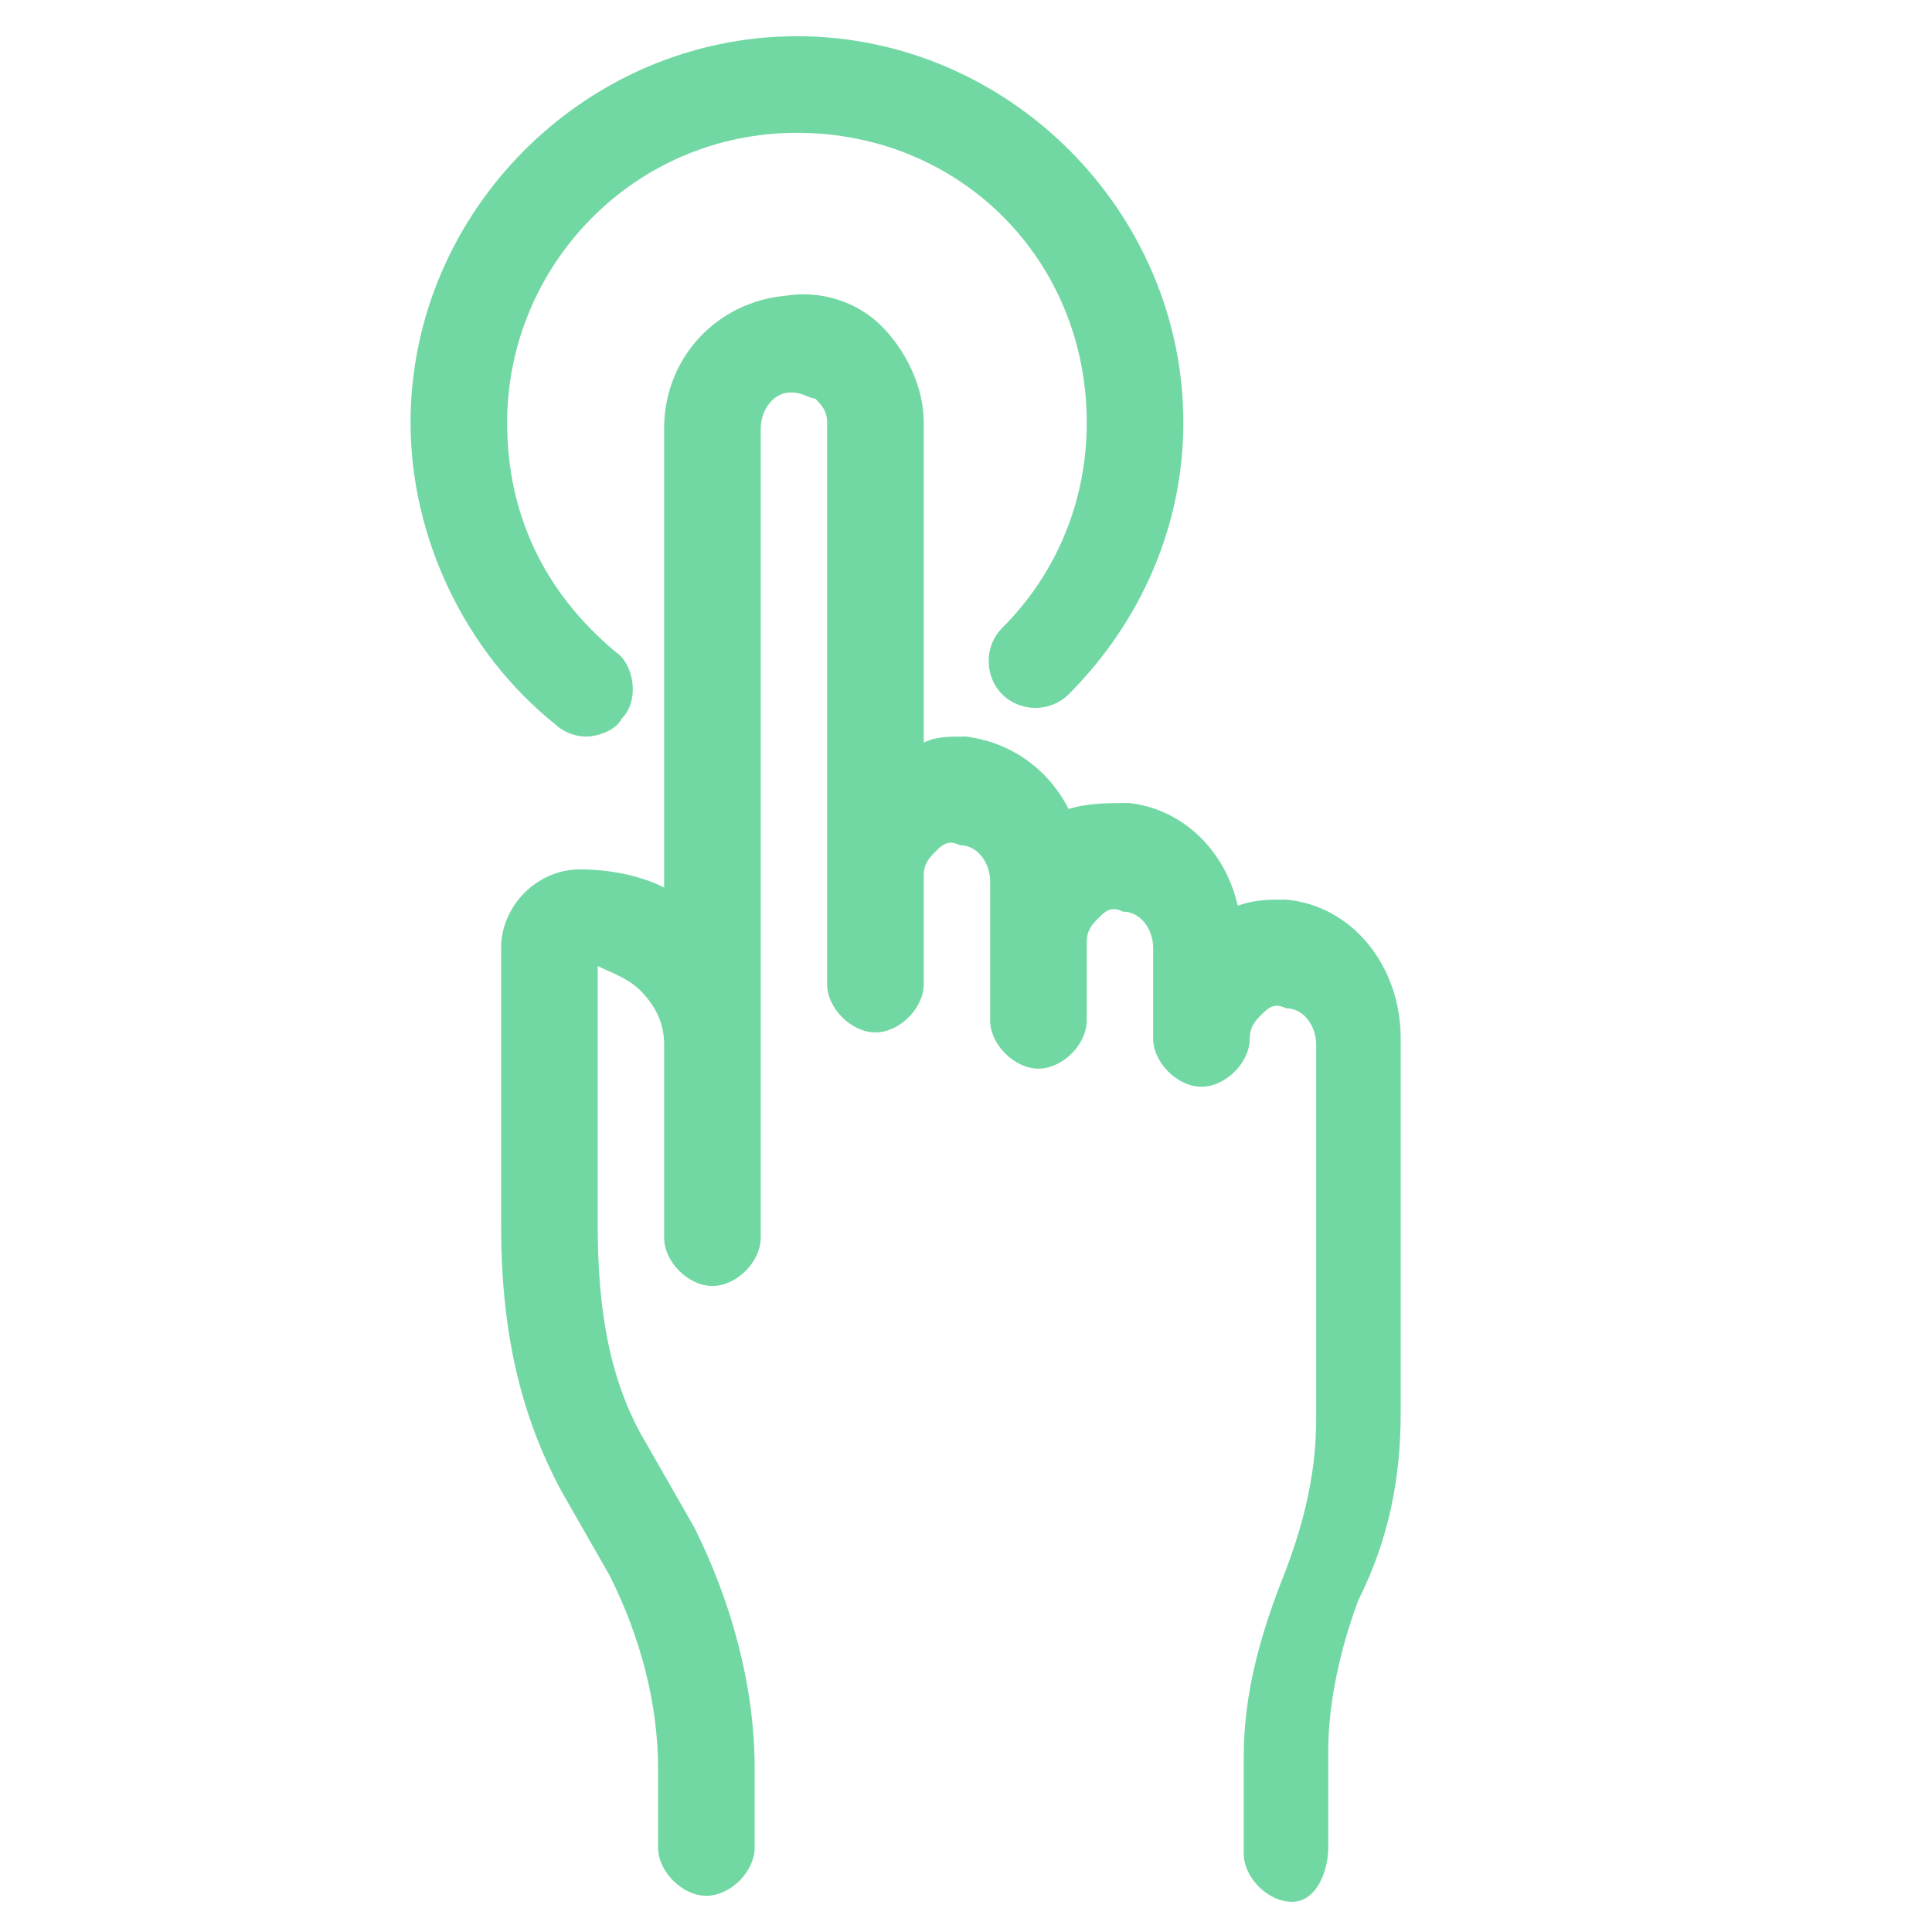
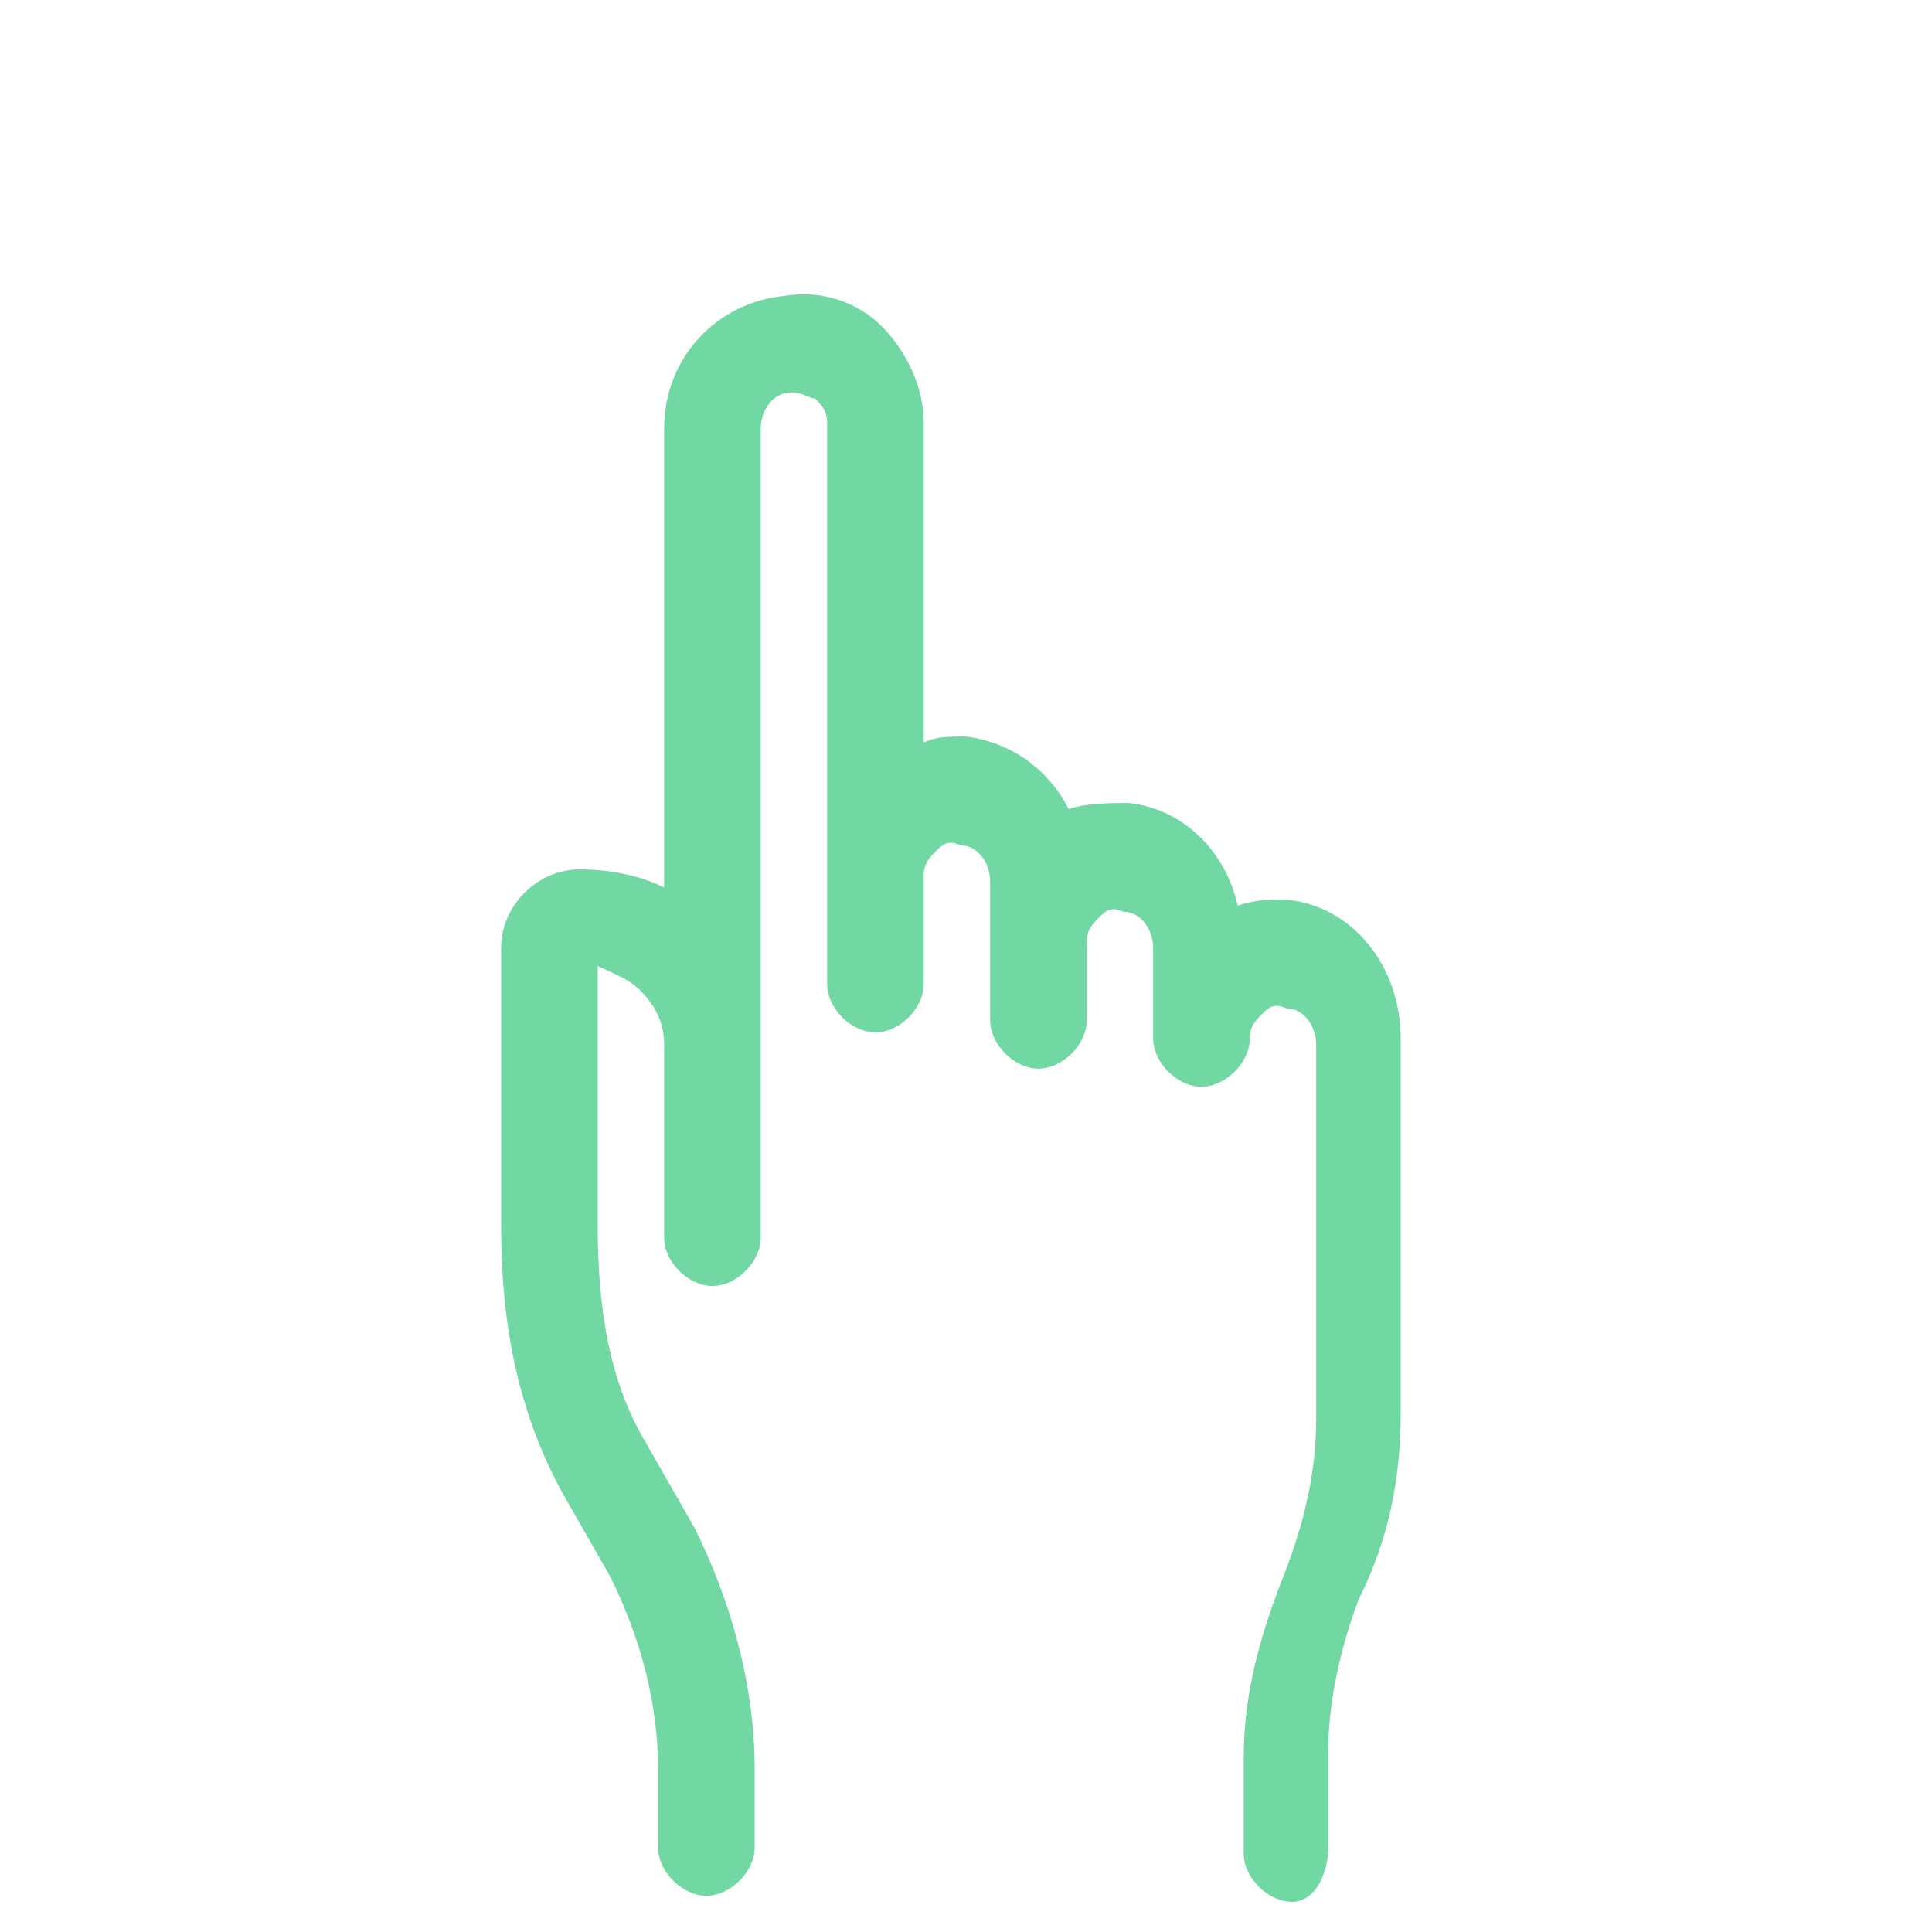
<svg xmlns="http://www.w3.org/2000/svg" version="1.1" id="Layer_1" x="0px" y="0px" viewBox="0 0 32 32" style="enable-background:new 0 0 32 32;" xml:space="preserve">
  <style type="text/css">
	.st0{fill:#71D8A3;}
</style>
  <g>
    <path class="st0" d="M21.3,14.9c-0.3,0-0.5,0-0.8,0.1c-0.2-0.9-0.9-1.6-1.8-1.7c-0.3,0-0.7,0-1,0.1c-0.3-0.6-0.9-1.1-1.7-1.2   c-0.3,0-0.5,0-0.7,0.1V7c0-0.6-0.3-1.2-0.7-1.6c-0.4-0.4-1-0.6-1.6-0.5C11.9,5,11,5.9,11,7.1v7.6c-0.4-0.2-0.9-0.3-1.4-0.3   c-0.7,0-1.3,0.6-1.3,1.3v4.6c0,1.7,0.3,3.1,1,4.4l0.8,1.4c0.5,1,0.8,2.1,0.8,3.2v1.3c0,0.4,0.4,0.8,0.8,0.8s0.8-0.4,0.8-0.8v-1.3   c0-1.4-0.4-2.8-1-4l-0.8-1.4c-0.6-1-0.8-2.2-0.8-3.6V16c0.2,0.1,0.5,0.2,0.7,0.4c0.3,0.3,0.4,0.6,0.4,0.9c0,0,0,0,0,0v3.2   c0,0.4,0.4,0.8,0.8,0.8s0.8-0.4,0.8-0.8v-3.2c0,0,0,0,0,0V7.1c0-0.3,0.2-0.6,0.5-0.6c0.2,0,0.3,0.1,0.4,0.1   c0.1,0.1,0.2,0.2,0.2,0.4v7.2c0,0,0,0,0,0v2.1c0,0.4,0.4,0.8,0.8,0.8s0.8-0.4,0.8-0.8v-1.8c0,0,0,0,0,0c0-0.2,0.1-0.3,0.2-0.4   c0.1-0.1,0.2-0.2,0.4-0.1c0.3,0,0.5,0.3,0.5,0.6v0.7c0,0,0,0,0,0v1.6c0,0.4,0.4,0.8,0.8,0.8c0.4,0,0.8-0.4,0.8-0.8v-1.3   c0,0,0,0,0,0c0-0.2,0.1-0.3,0.2-0.4c0.1-0.1,0.2-0.2,0.4-0.1c0.3,0,0.5,0.3,0.5,0.6v0.7v0.5v0.3c0,0.4,0.4,0.8,0.8,0.8   s0.8-0.4,0.8-0.8c0-0.2,0.1-0.3,0.2-0.4c0.1-0.1,0.2-0.2,0.4-0.1c0.3,0,0.5,0.3,0.5,0.6v6.2c0,0.9-0.2,1.7-0.5,2.5   c-0.4,1-0.7,2-0.7,3.1v1.6c0,0.4,0.4,0.8,0.8,0.8S22,31,22,30.6v-1.6c0-0.8,0.2-1.7,0.5-2.5c0.5-1,0.7-2,0.7-3.1v-6.2   C23.2,16,22.4,15,21.3,14.9z" />
-     <path class="st0" d="M9.2,12c0.1,0.1,0.3,0.2,0.5,0.2c0.2,0,0.5-0.1,0.6-0.3c0.3-0.3,0.2-0.9-0.1-1.1C9,9.8,8.4,8.5,8.4,7   c0-2.6,2.1-4.8,4.8-4.8s4.8,2.1,4.8,4.8c0,1.3-0.5,2.5-1.4,3.4c-0.3,0.3-0.3,0.8,0,1.1c0.3,0.3,0.8,0.3,1.1,0   c1.2-1.2,1.9-2.8,1.9-4.5c0-3.5-2.9-6.4-6.4-6.4S6.8,3.5,6.8,7C6.8,8.9,7.7,10.8,9.2,12z" />
  </g>
</svg>